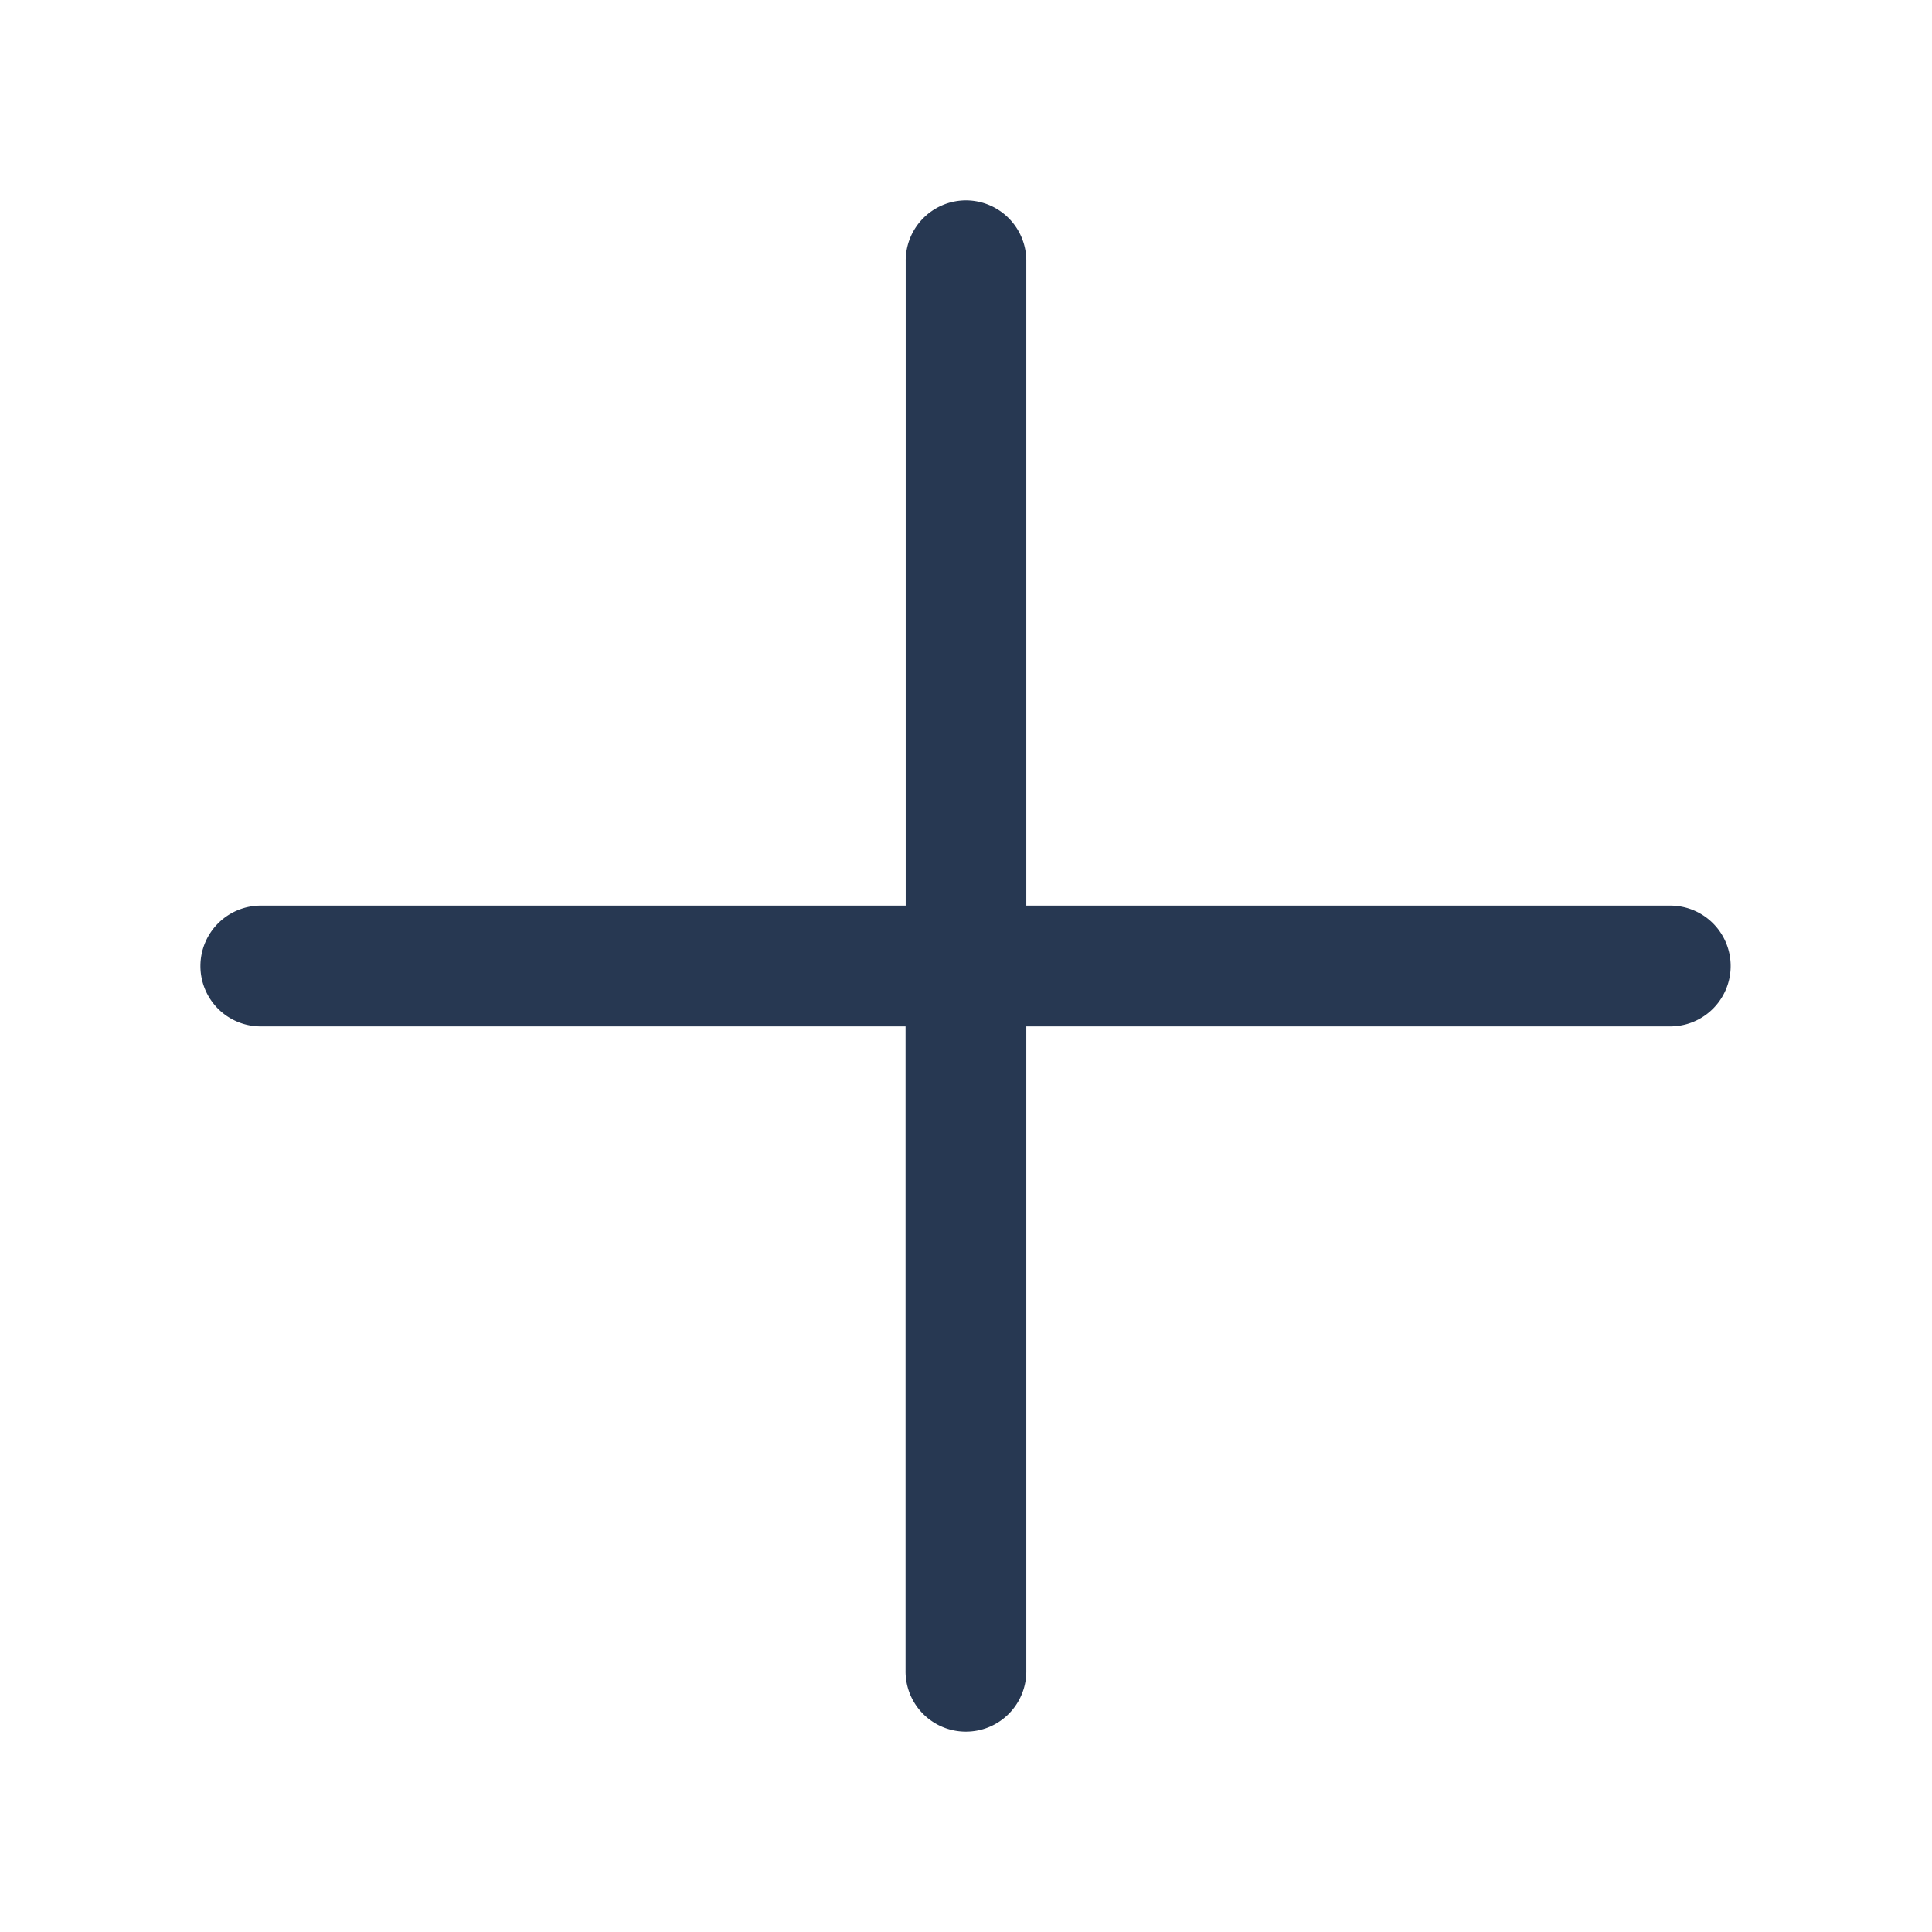
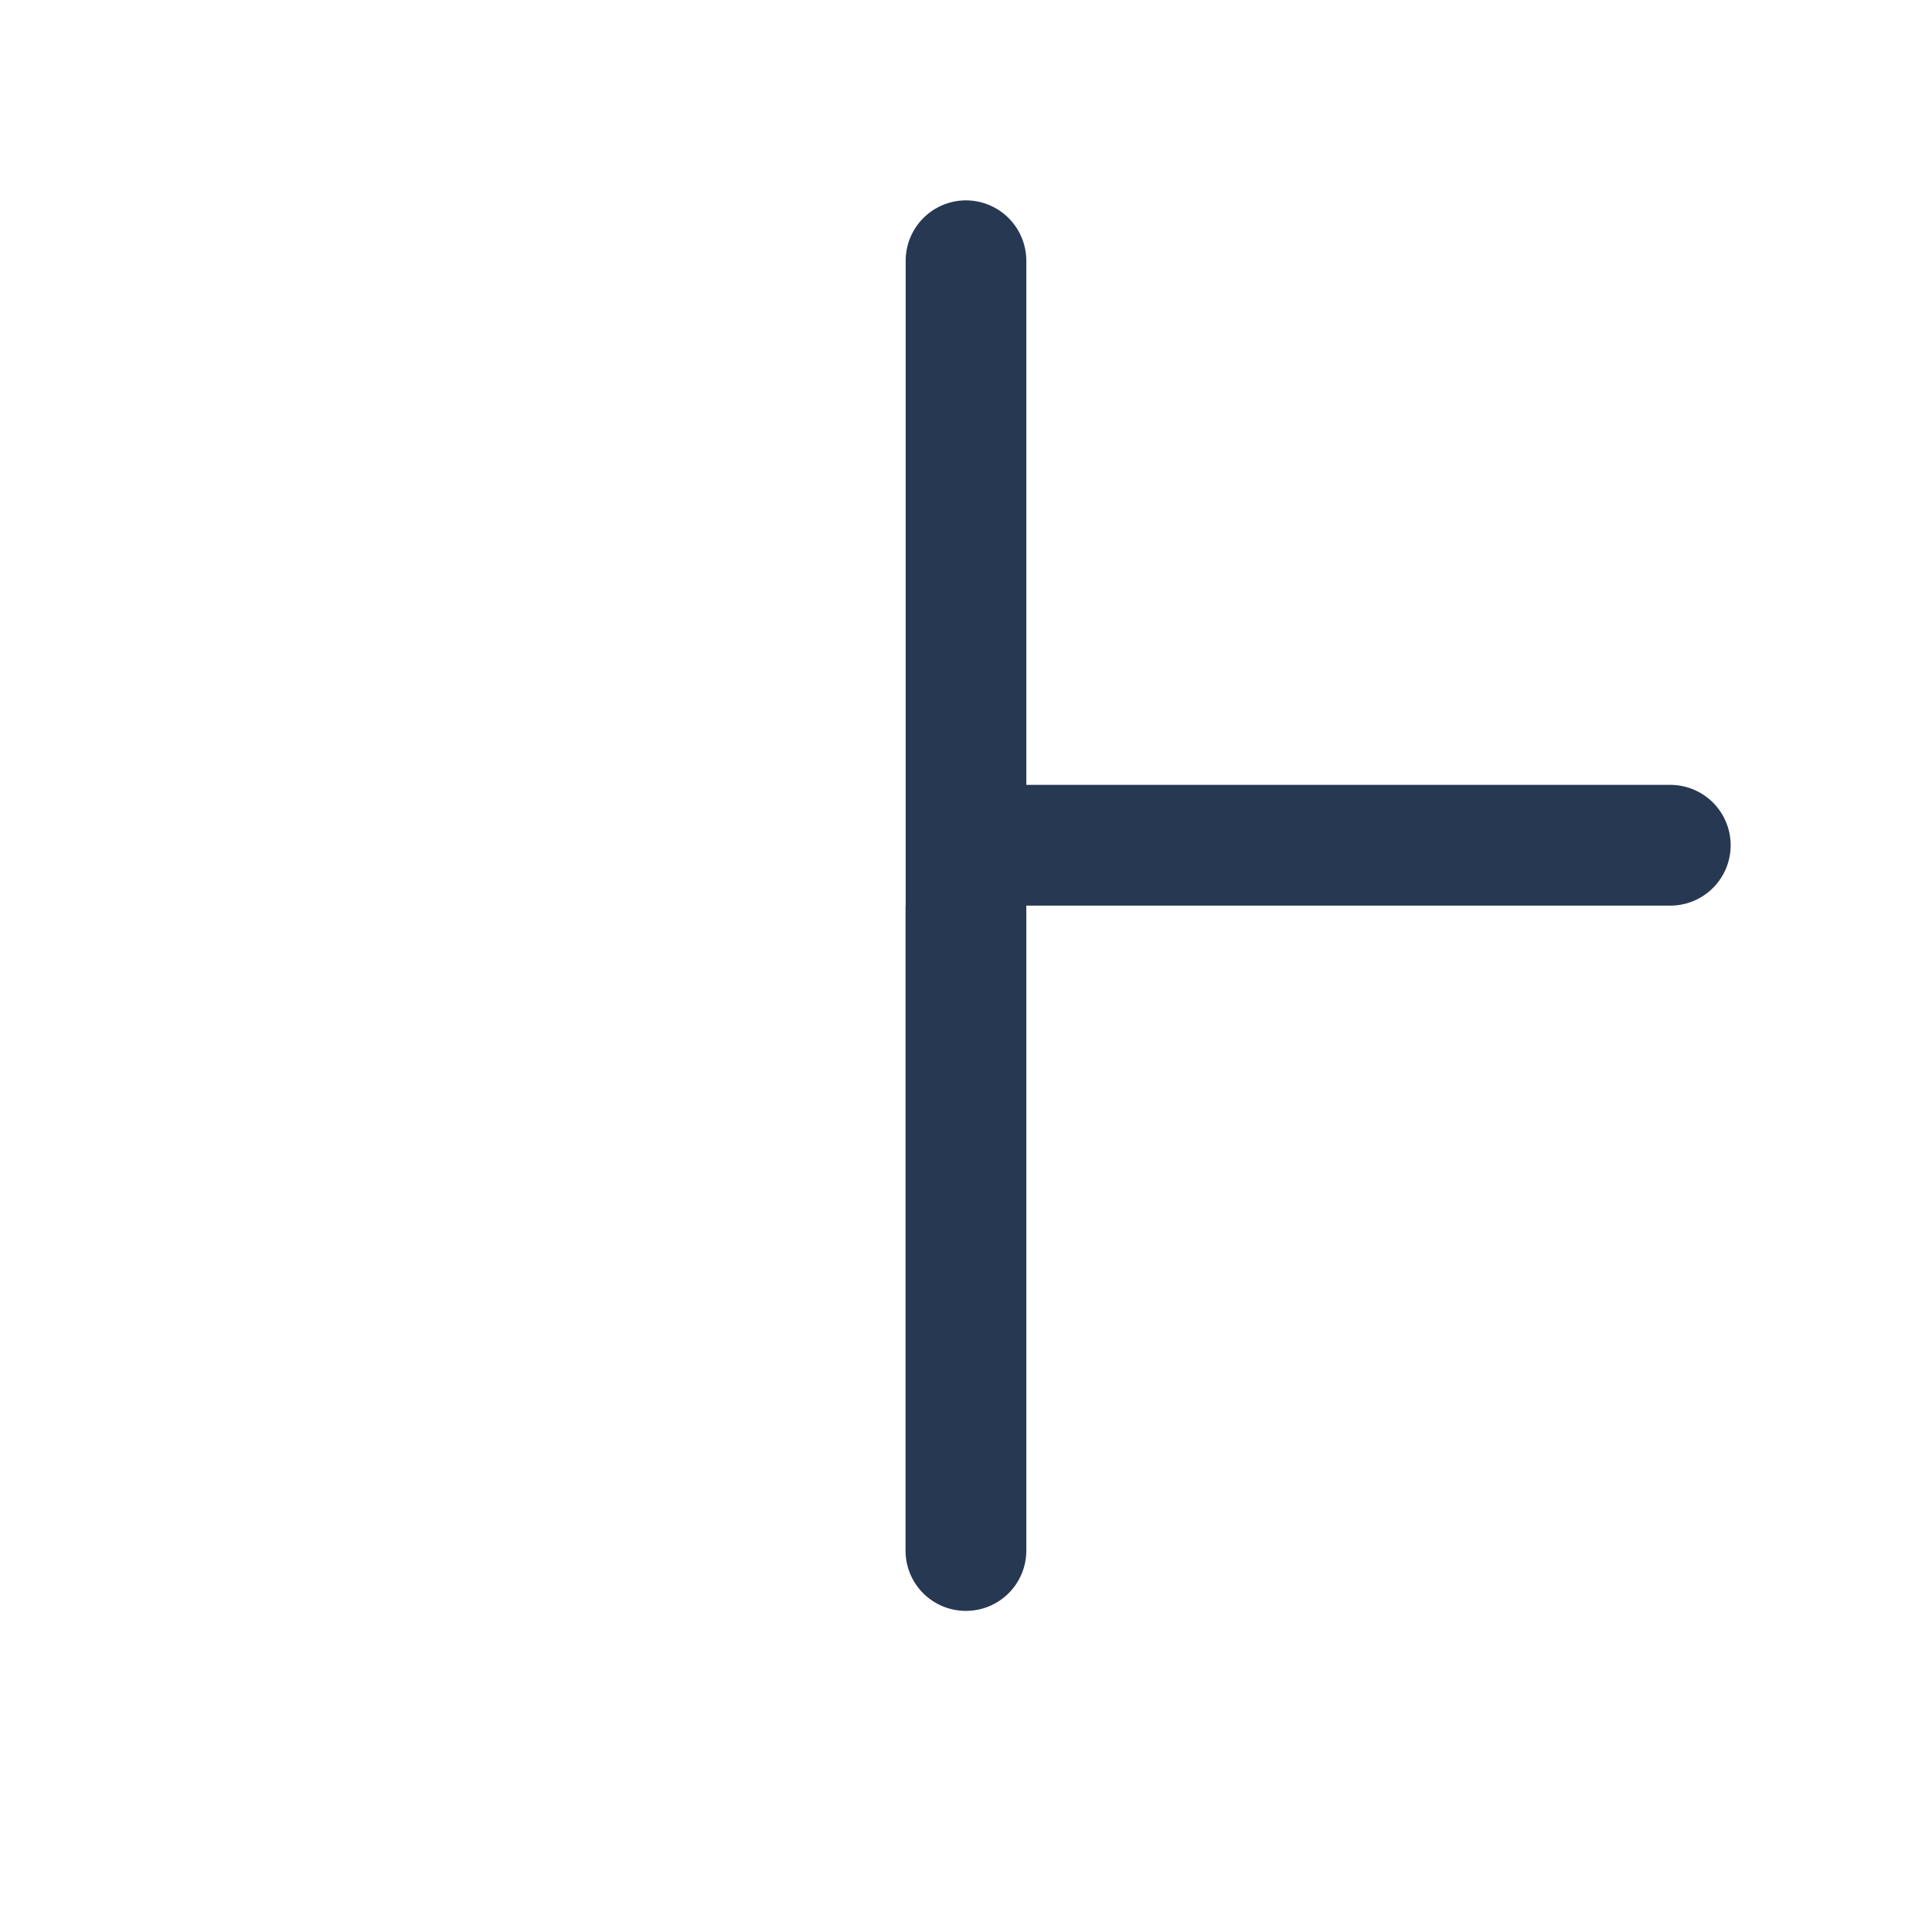
<svg xmlns="http://www.w3.org/2000/svg" width="28" height="28" viewBox="0 0 28 28" fill="none">
-   <path d="M13.986 2.904a.875.875 0 00-.86.888v9.333H3.791a.876.876 0 00-.627 1.498.875.875 0 00.627.252h9.333v9.333a.873.873 0 00.875.888.874.874 0 00.875-.888v-9.333h9.333a.875.875 0 100-1.75h-9.333V3.792a.876.876 0 00-.889-.888z" fill="#273852" />
+   <path d="M13.986 2.904a.875.875 0 00-.86.888v9.333H3.791h9.333v9.333a.873.873 0 00.875.888.874.874 0 00.875-.888v-9.333h9.333a.875.875 0 100-1.75h-9.333V3.792a.876.876 0 00-.889-.888z" fill="#273852" />
</svg>